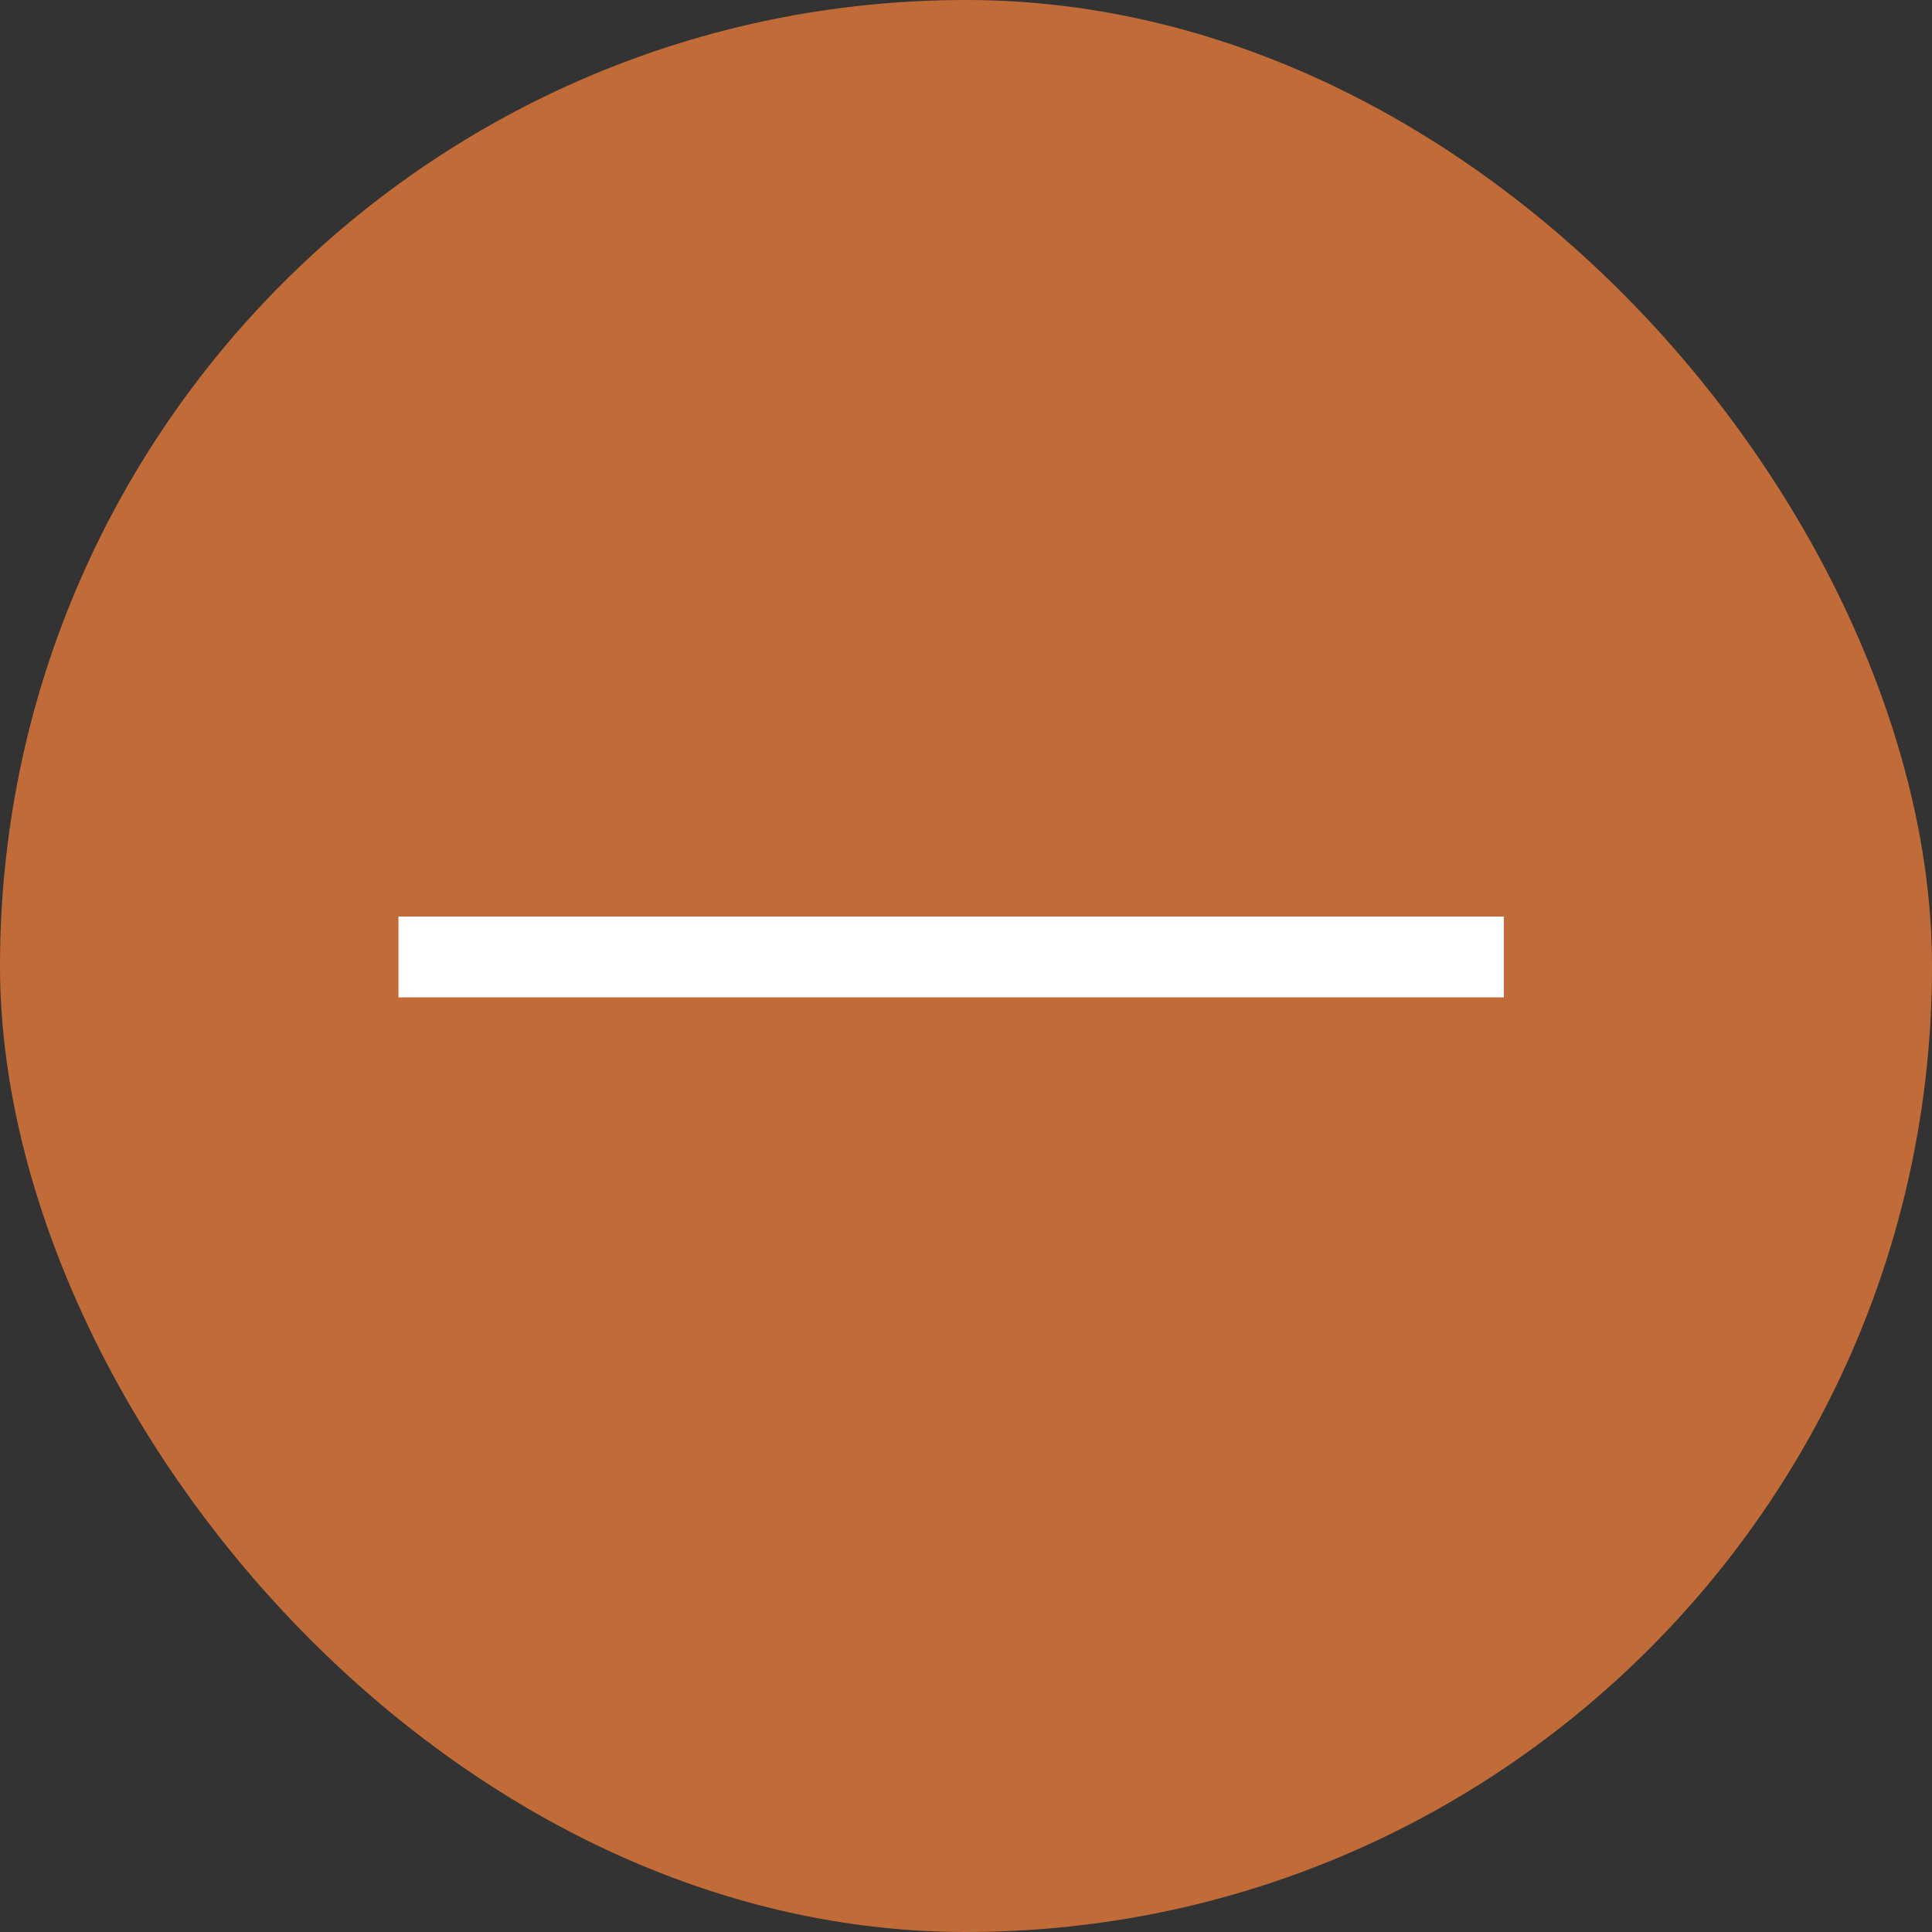
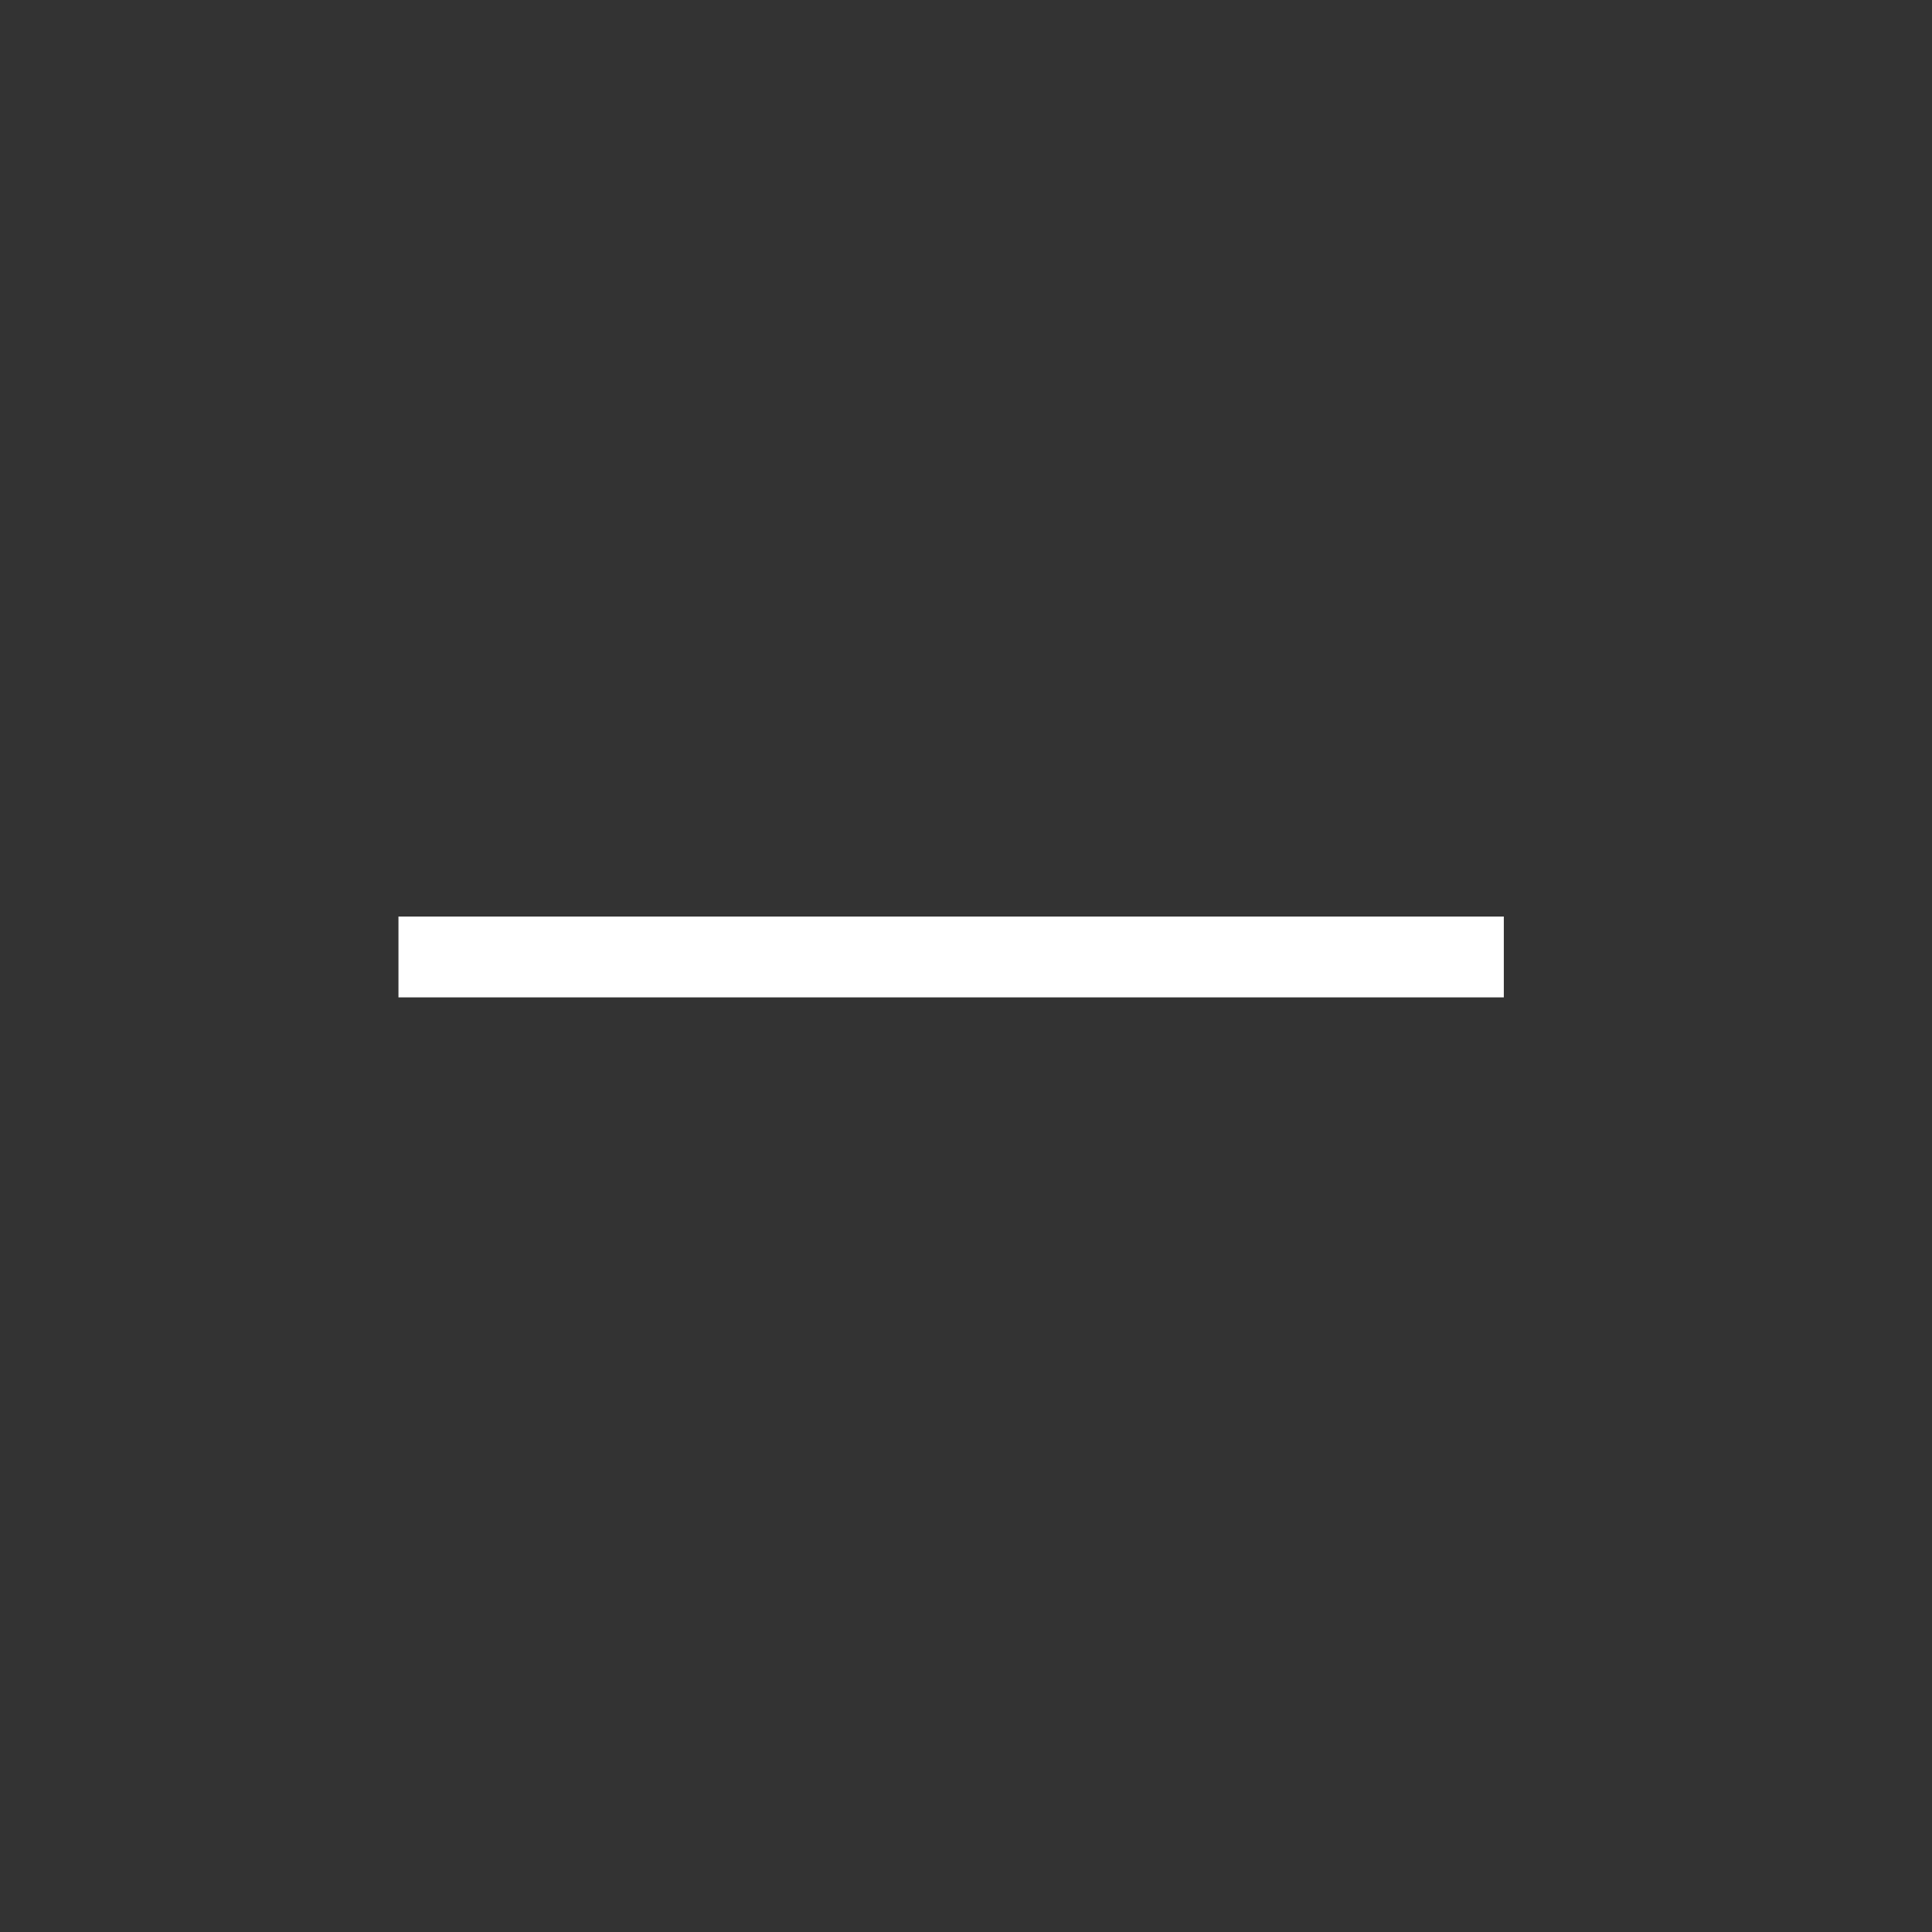
<svg xmlns="http://www.w3.org/2000/svg" width="47.788" height="47.788" viewBox="0 0 47.788 47.788">
  <rect x="0" y="0" width="47.788" height="47.788" fill="#333333" stroke="none" />
  <defs>
    <style>
      .cls-1 {
        fill: #c16c38;
      }

      .cls-2 {
        fill: none;
        stroke: #fff;
        stroke-width: 2px;
      }
    </style>
  </defs>
  <g id="MINUS_SIGN" data-name="MINUS SIGN" transform="translate(-171.32 -1222.226)">
-     <rect id="Rectangle_225" data-name="Rectangle 225" class="cls-1" width="47.788" height="47.788" rx="23.894" transform="translate(171.32 1222.226)" />
    <path id="Path_236" data-name="Path 236" class="cls-2" d="M0,0V27.341" transform="translate(208.517 1245.896) rotate(90)" />
  </g>
</svg>